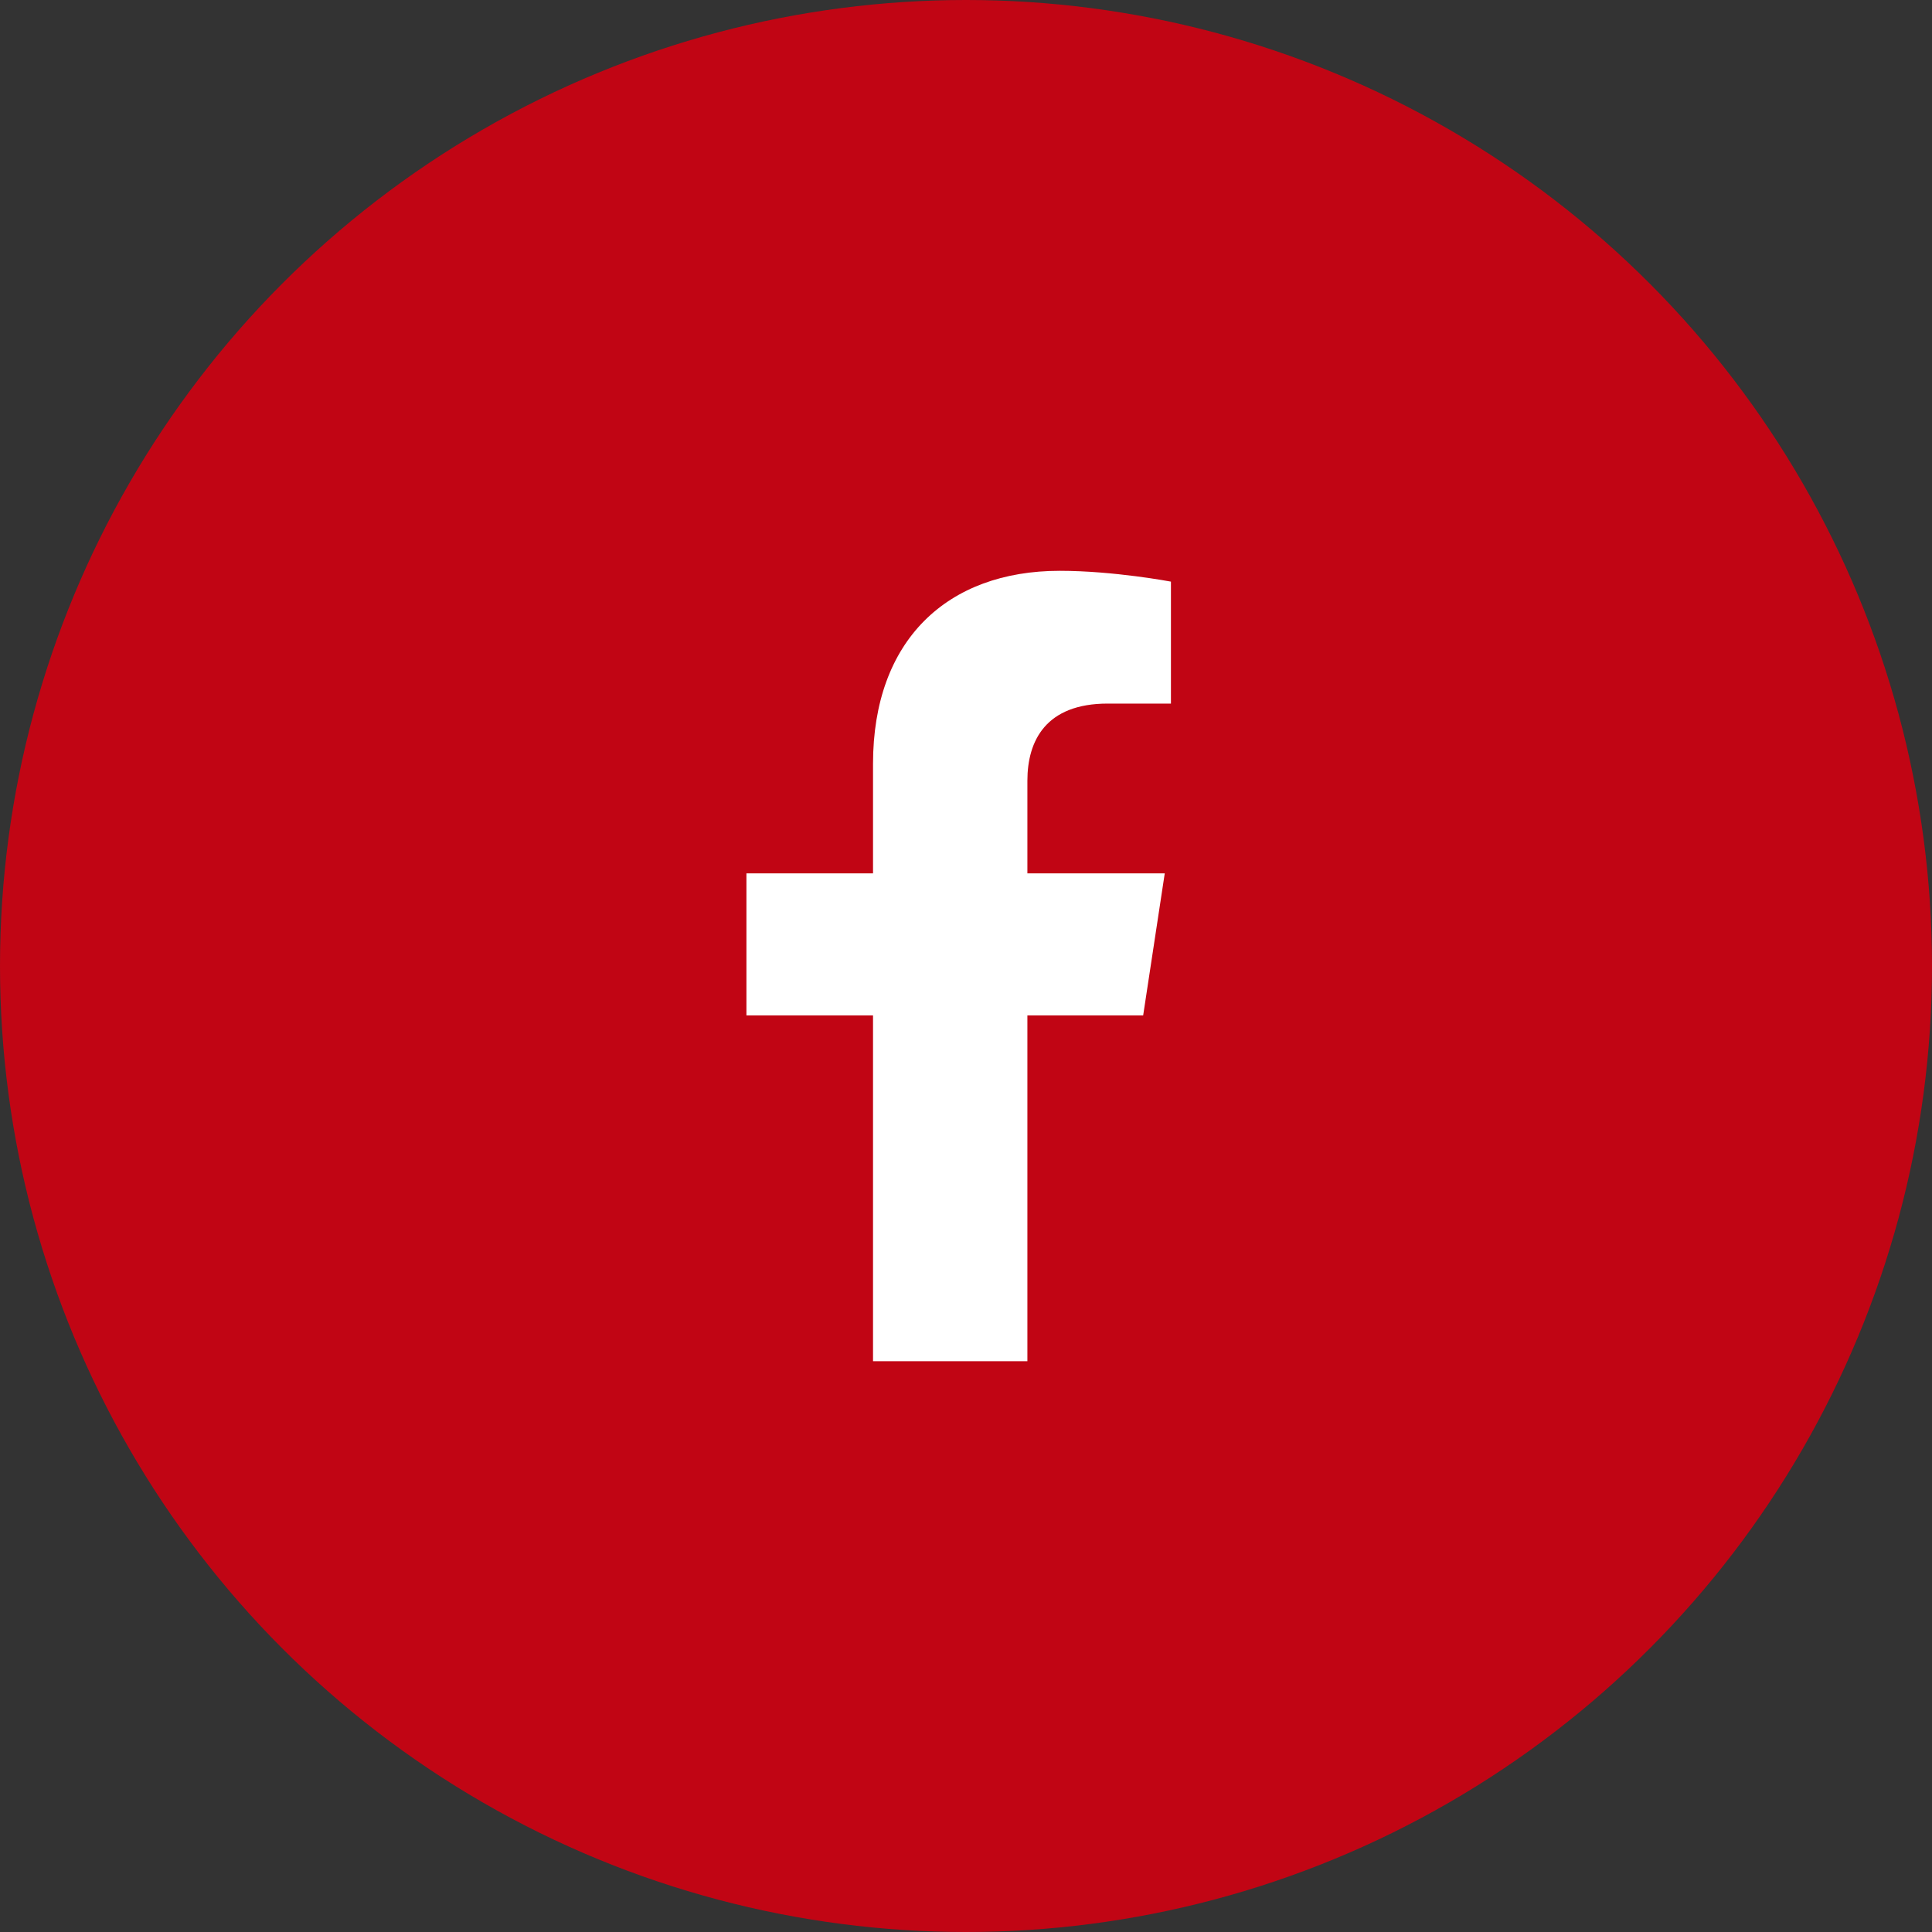
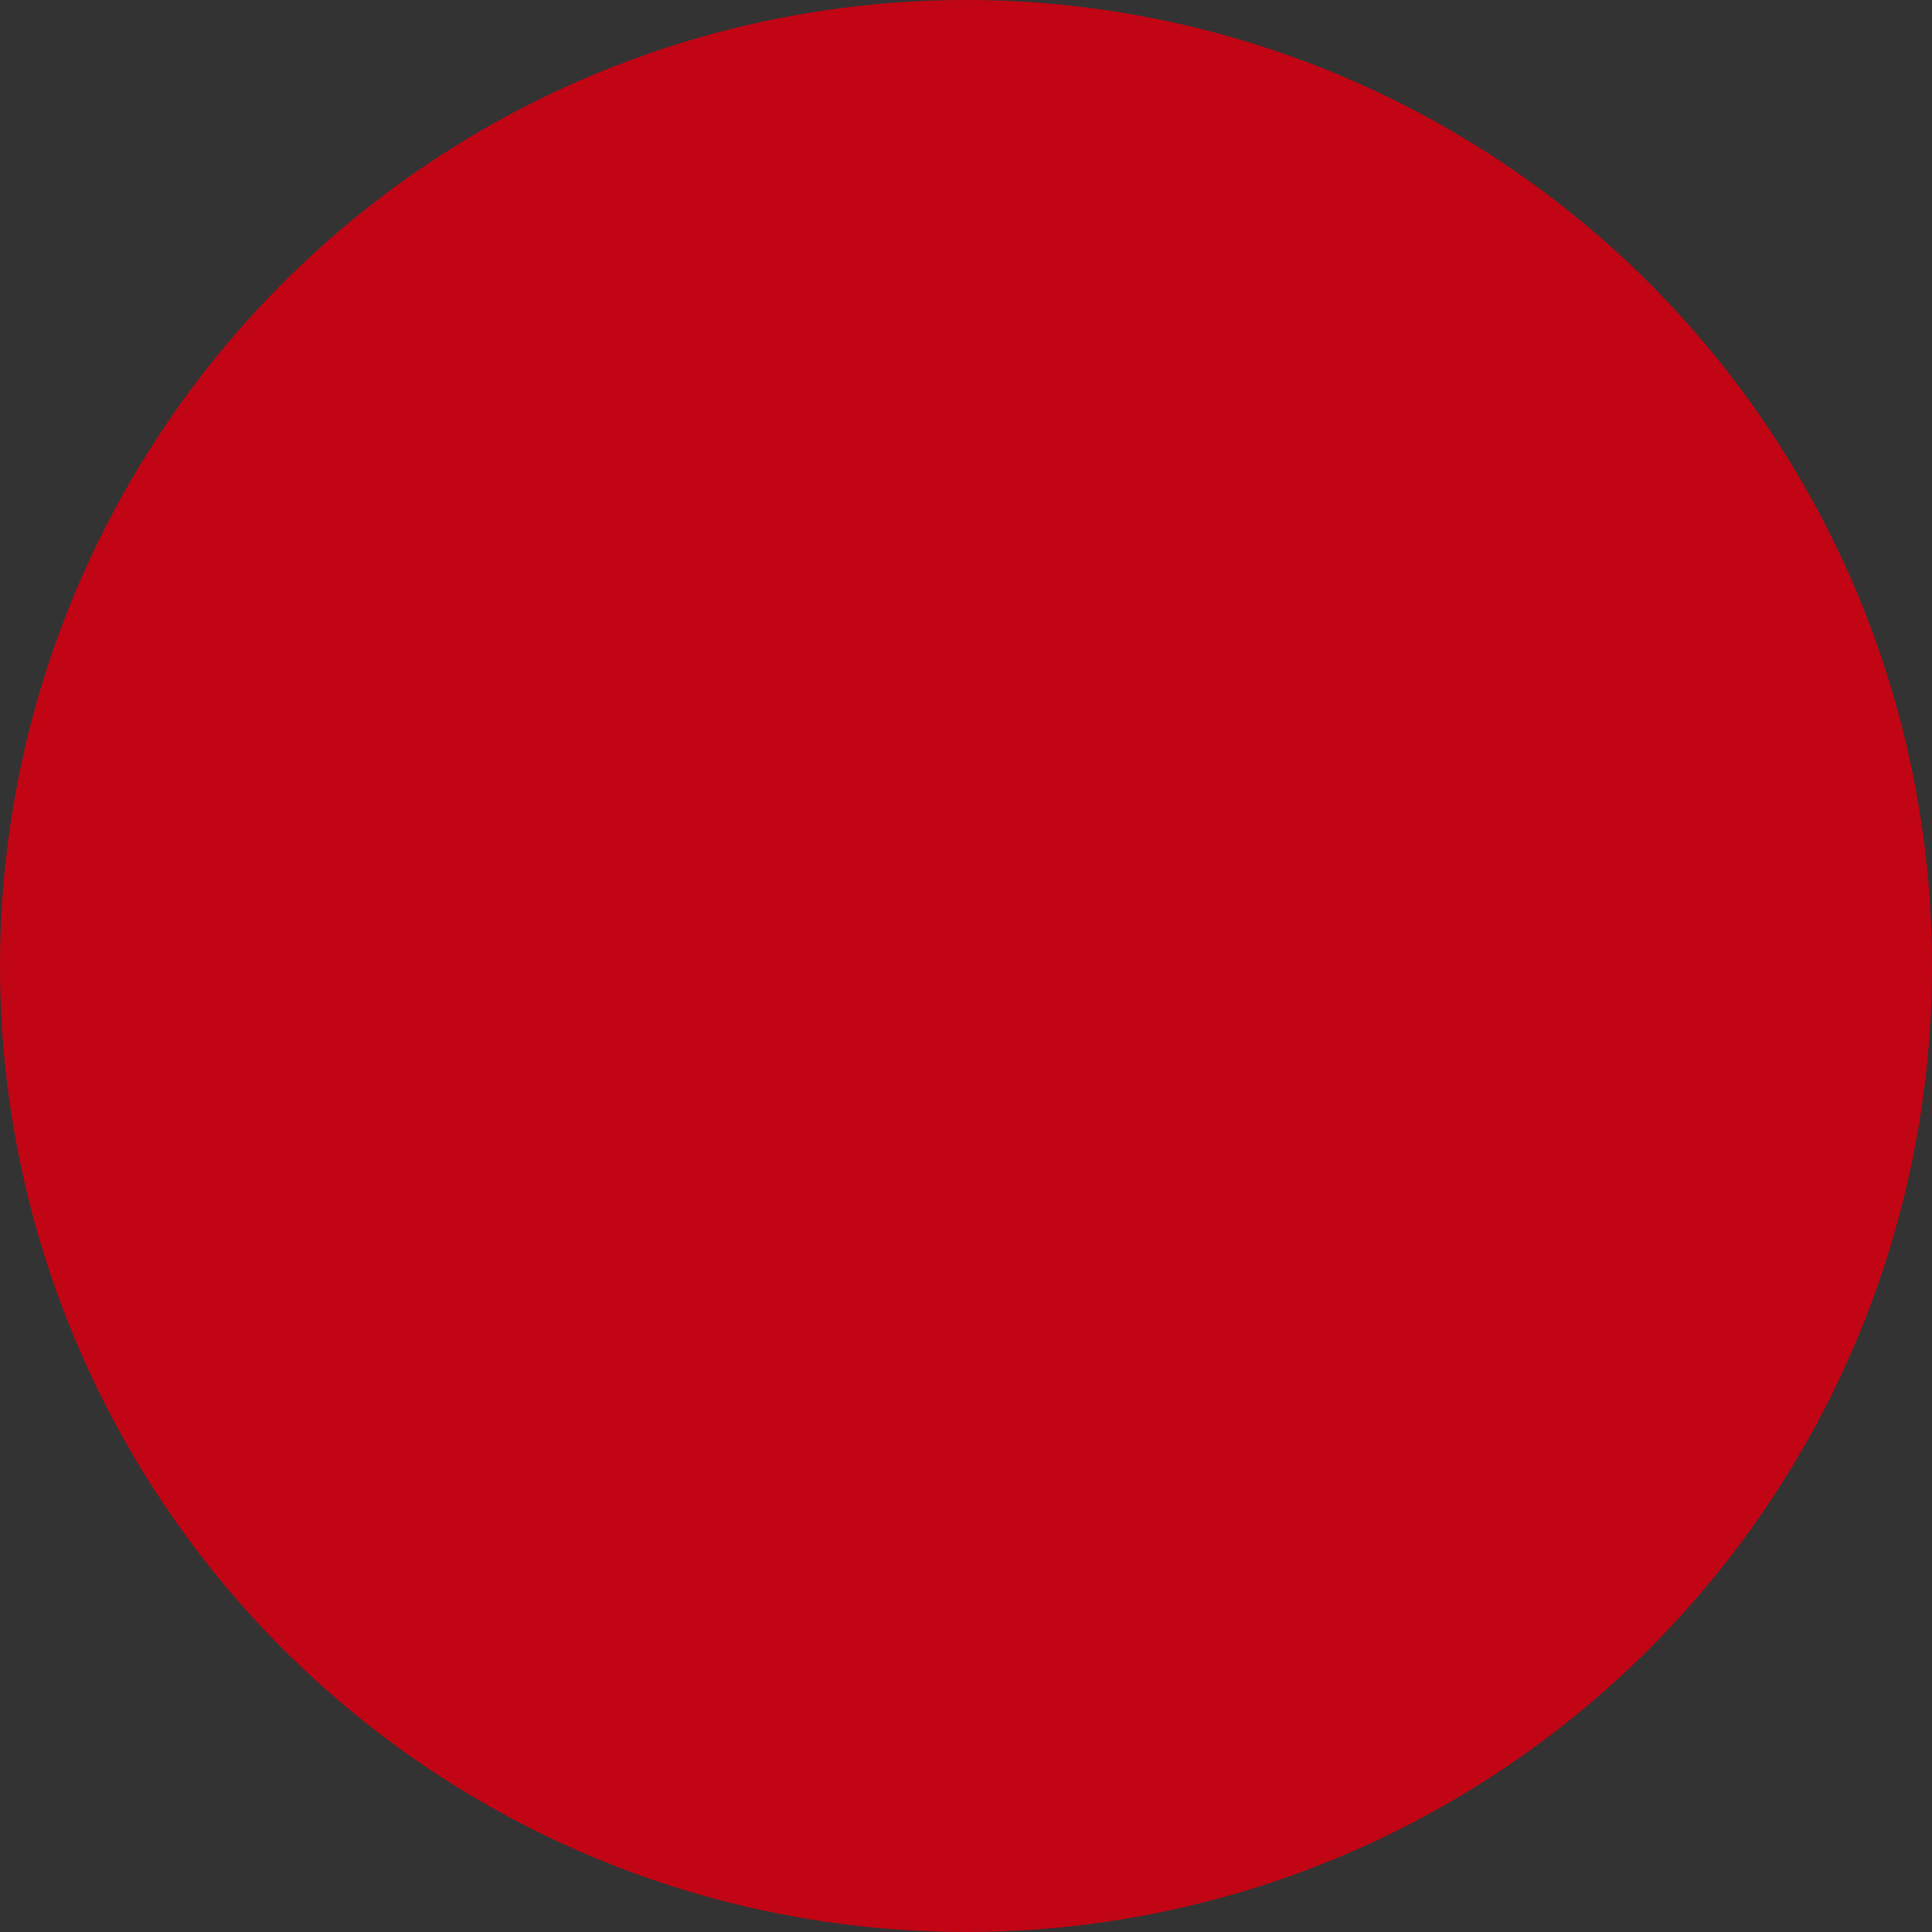
<svg xmlns="http://www.w3.org/2000/svg" width="40" height="40" viewBox="0 0 40 40" fill="none">
  <rect x="0" y="0" width="40" height="40" fill="#333333" stroke="none" />
  <circle cx="20" cy="20" r="20" fill="#C10514" />
-   <path d="M23.668 21.023H21.271V28.182H18.075V21.023H15.454V18.082H18.075V15.813C18.075 13.256 19.609 11.818 21.942 11.818C23.061 11.818 24.243 12.042 24.243 12.042V14.567H22.933C21.654 14.567 21.271 15.334 21.271 16.165V18.082H24.115L23.668 21.023Z" fill="white" />
</svg>